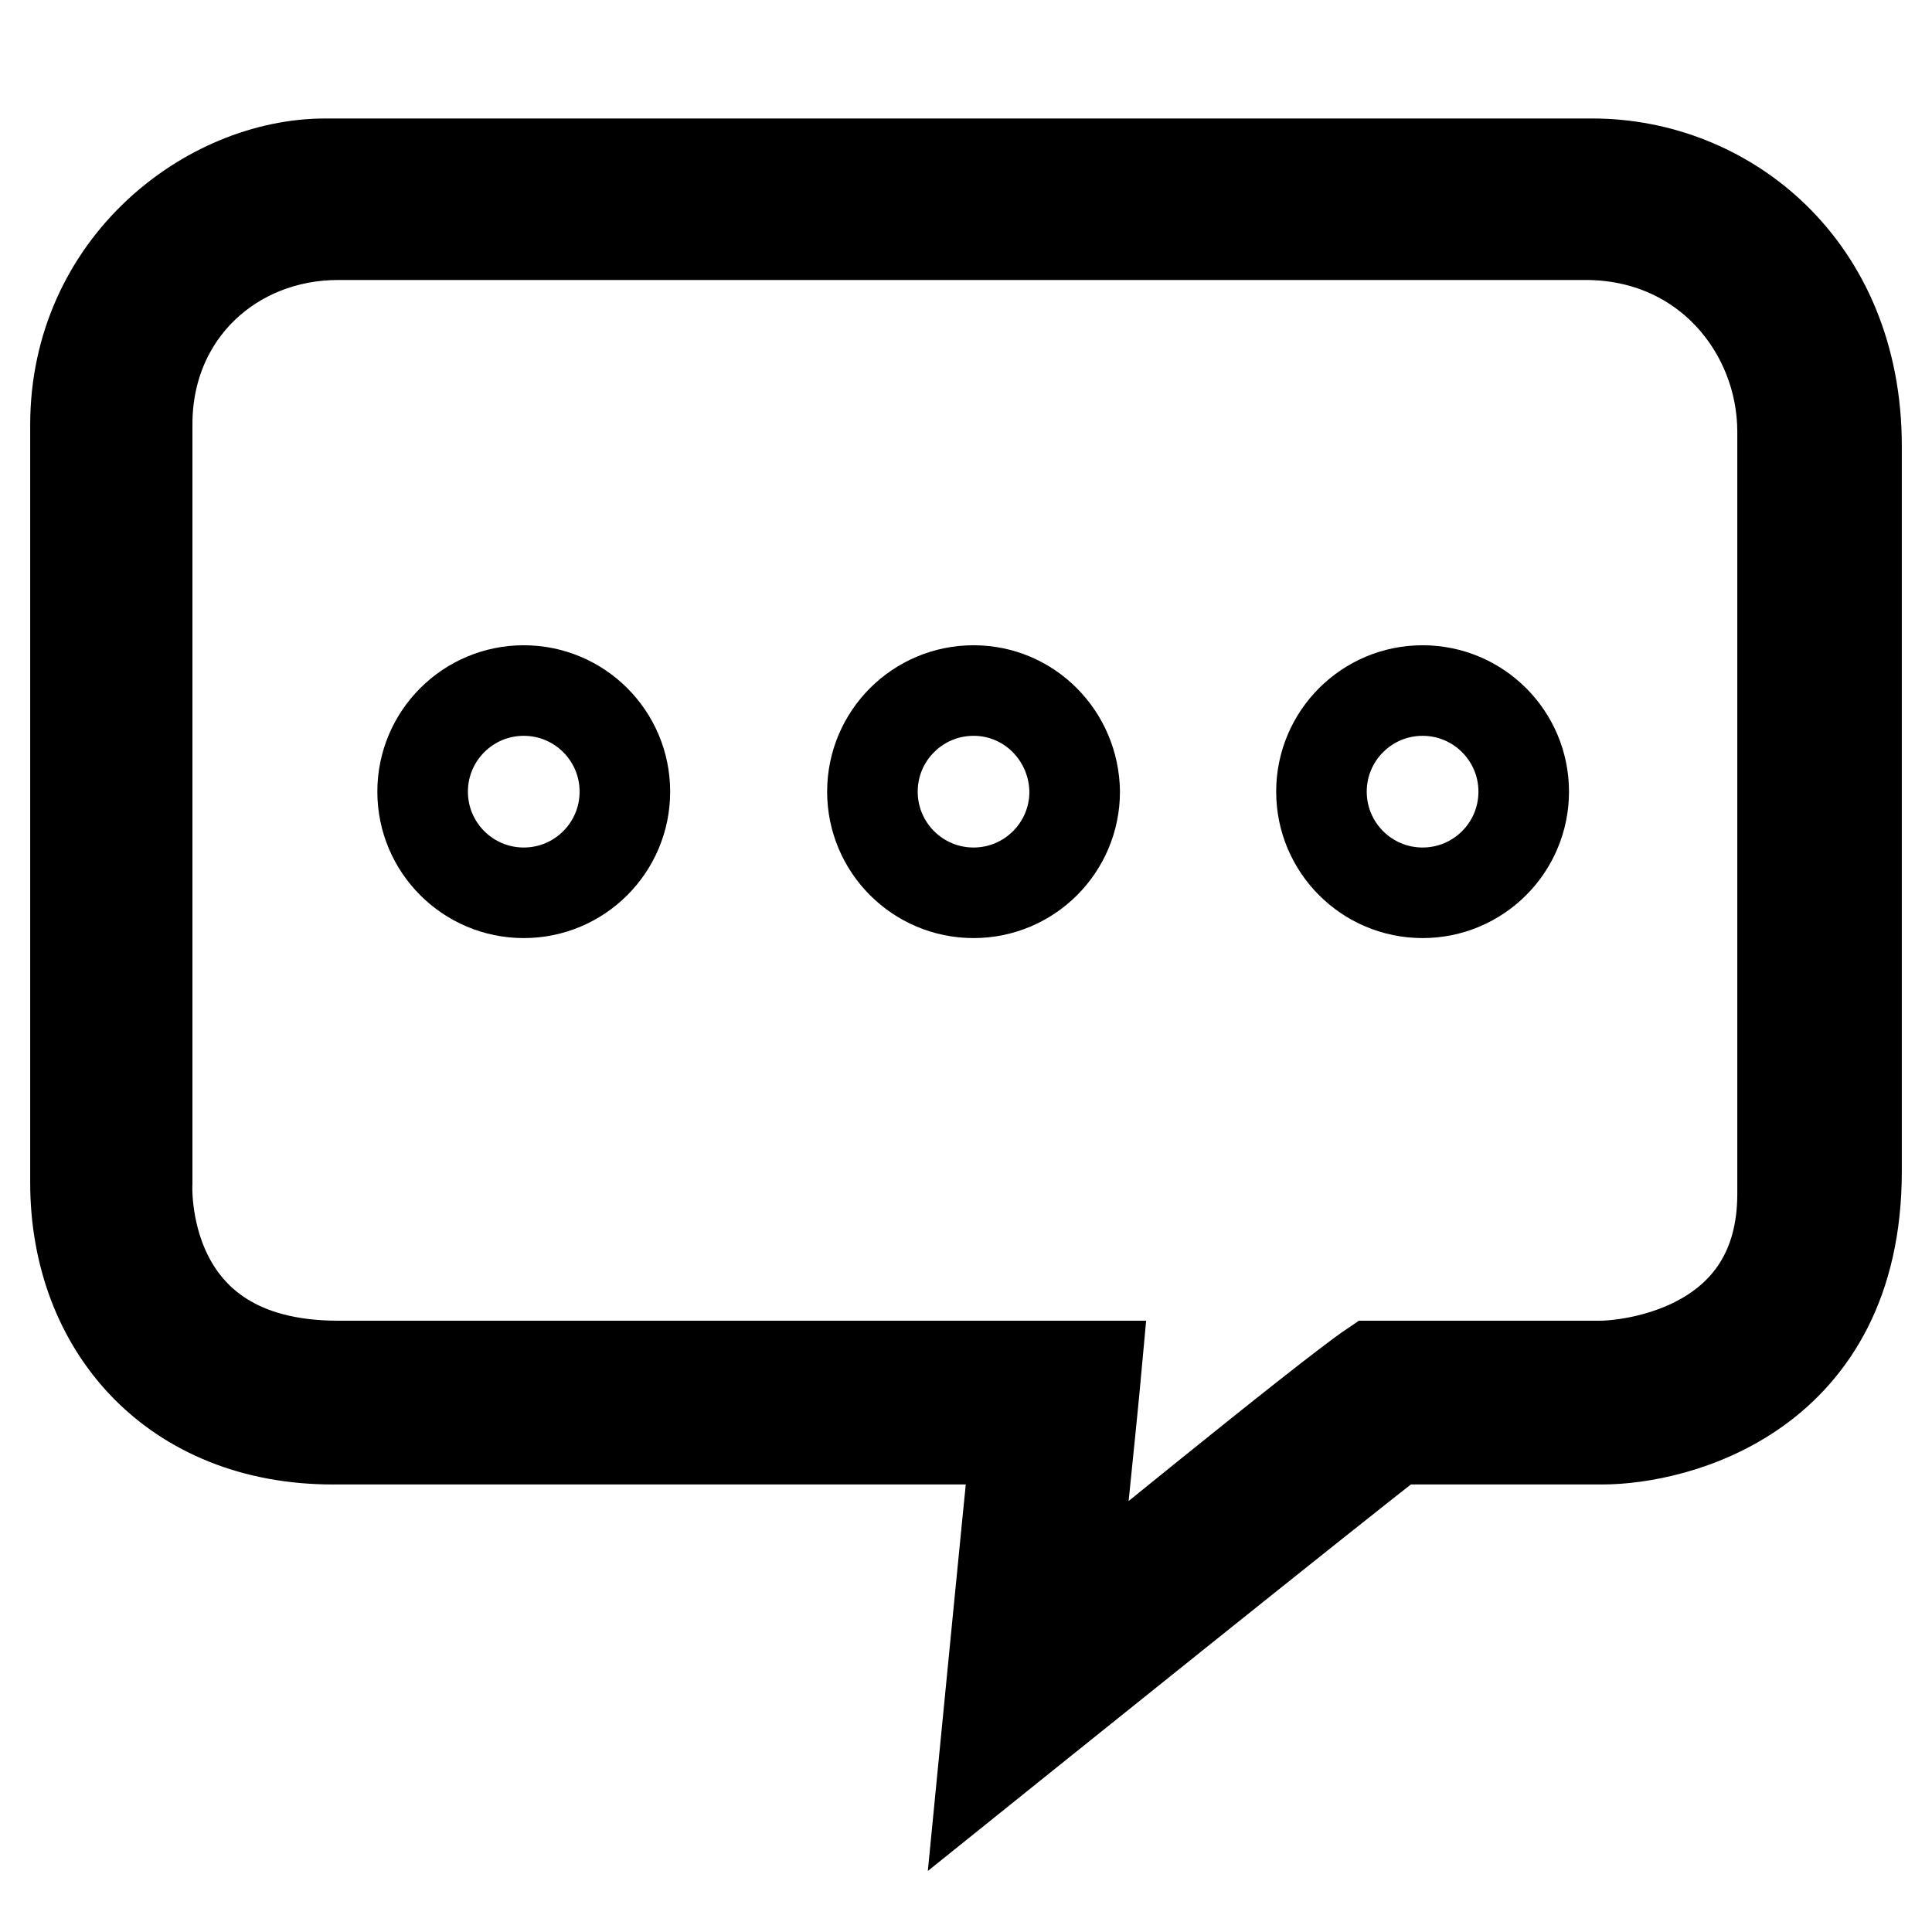
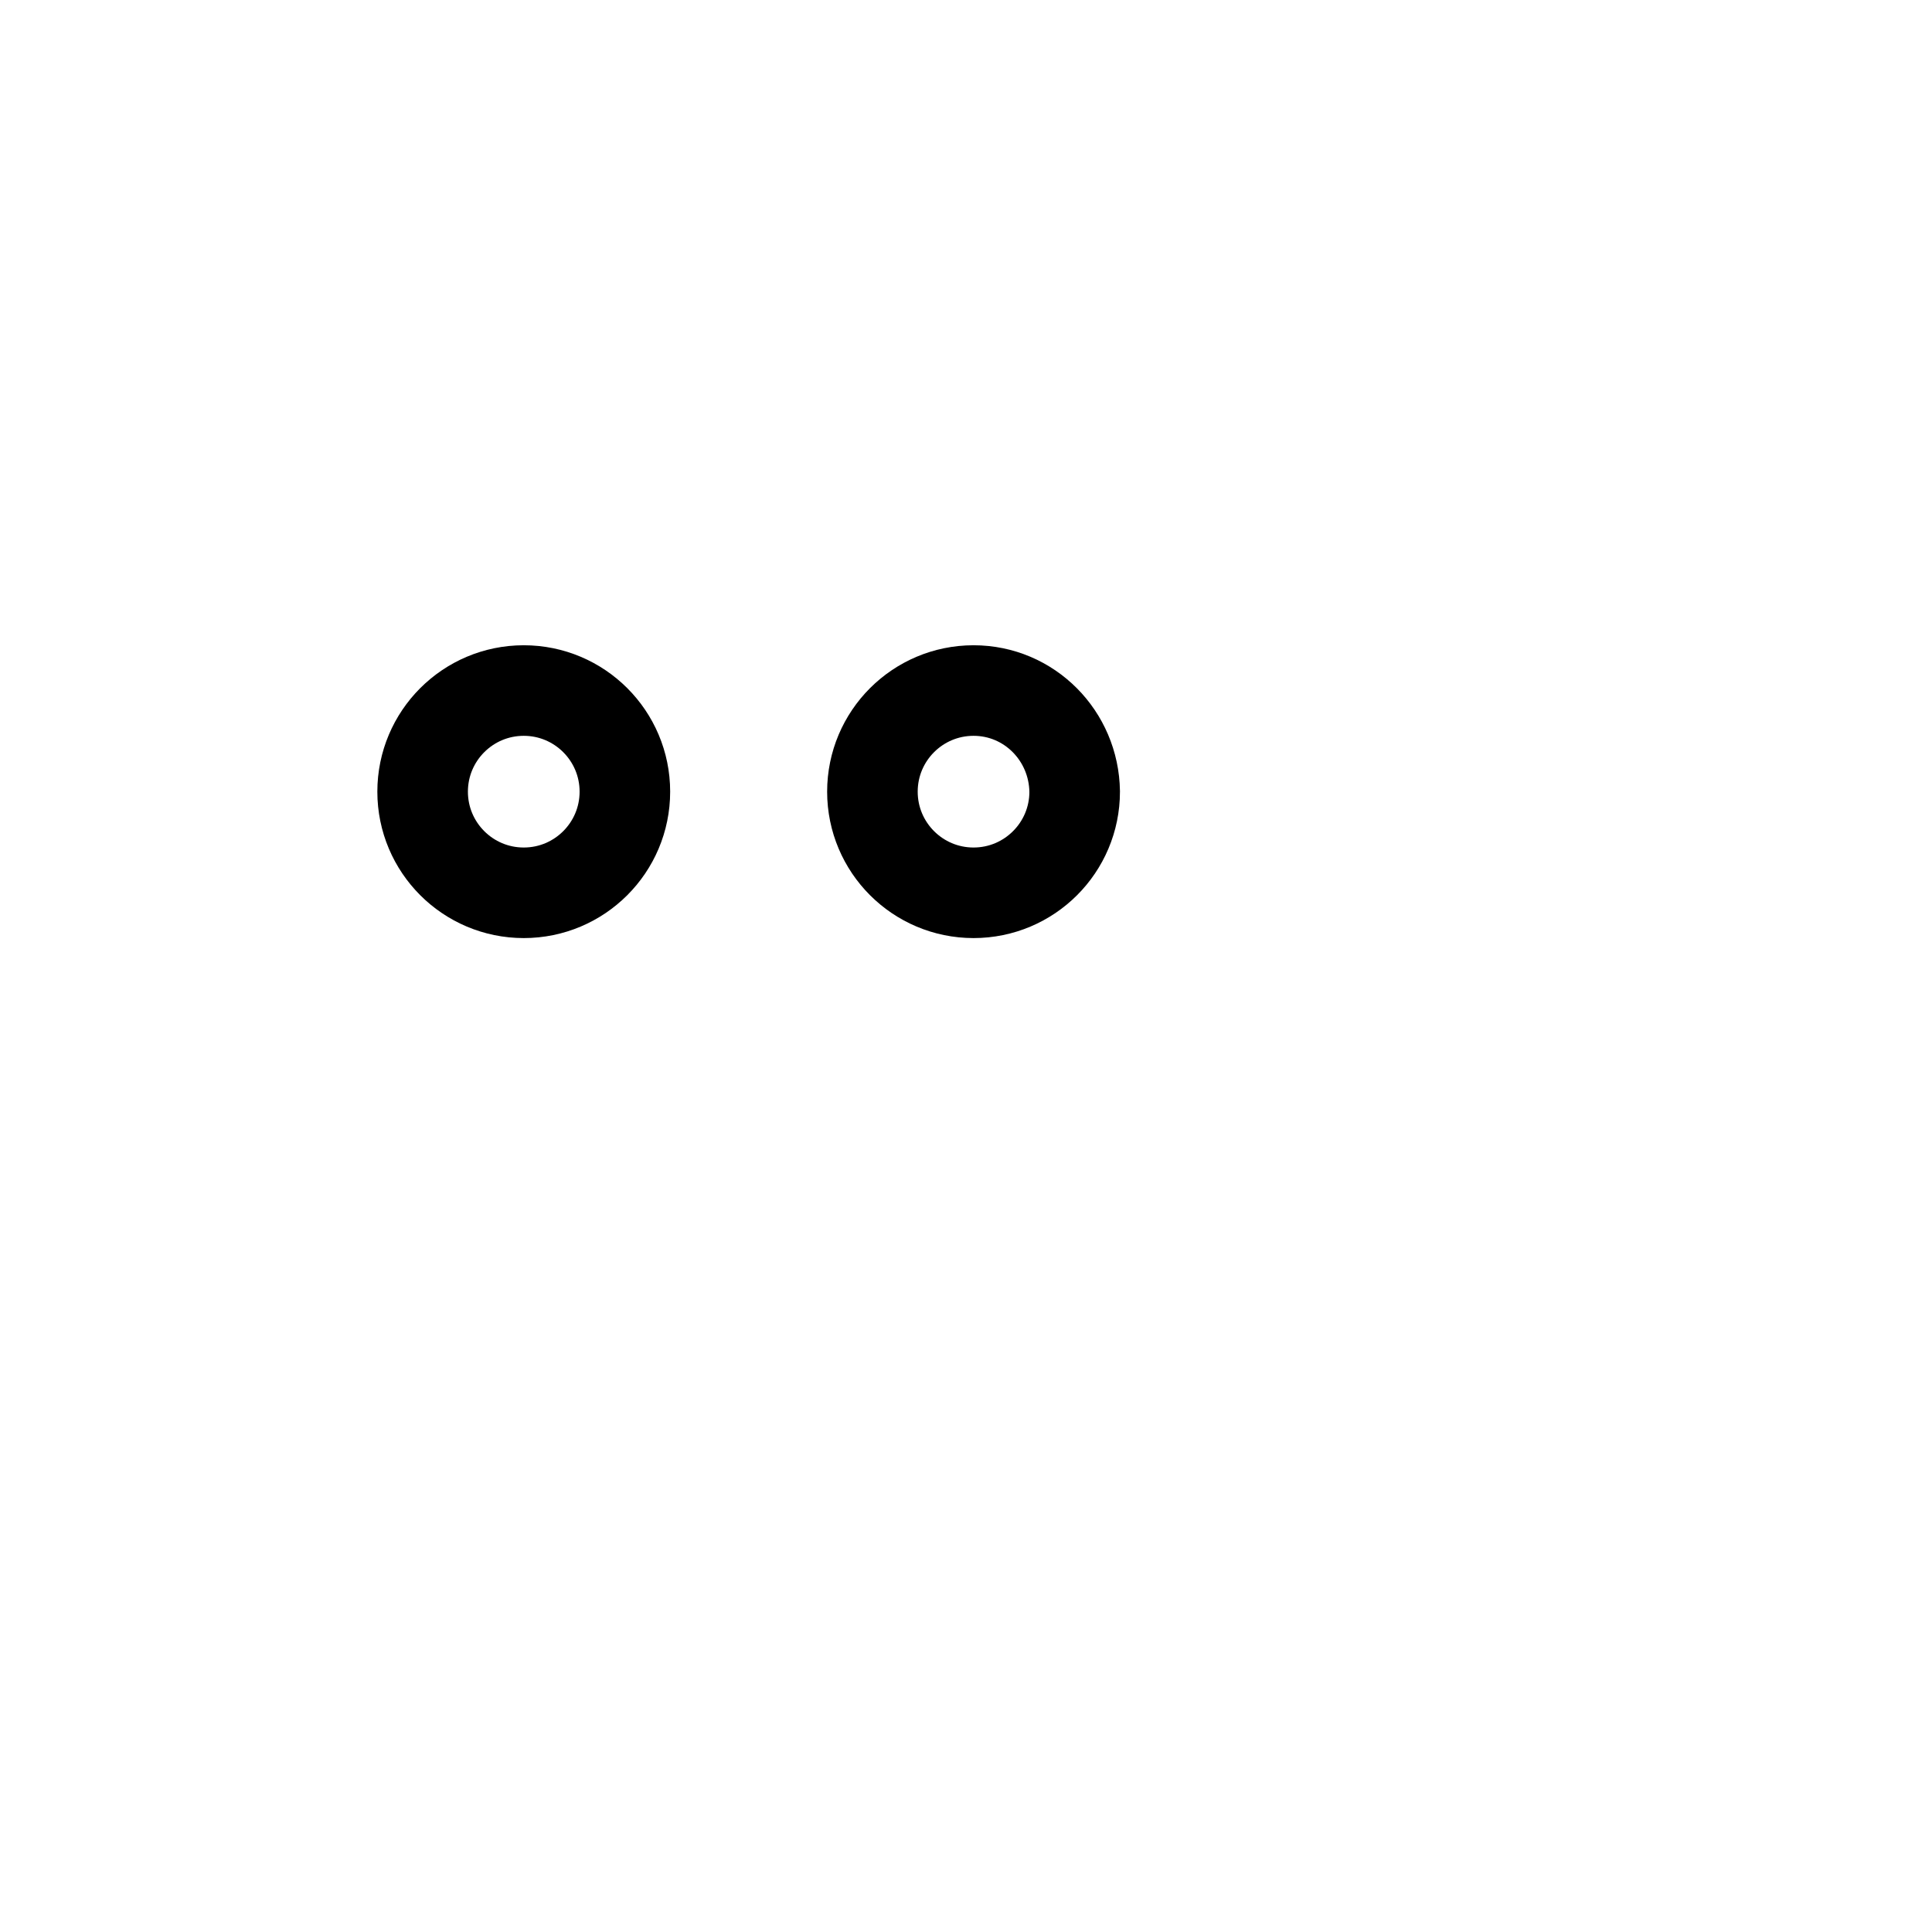
<svg xmlns="http://www.w3.org/2000/svg" version="1.1" x="0px" y="0px" viewBox="0 0 256 256" enable-background="new 0 0 256 256" xml:space="preserve">
  <g>
    <g>
      <path stroke-width="12" fill-opacity="0" stroke="#000000" d="M69.4,91.5c-7.4,0-13.4,6-13.4,13.4c0,7.4,6,13.4,13.4,13.4c7.4,0,13.4-6,13.4-13.4C82.8,97.5,76.8,91.5,69.4,91.5L69.4,91.5z" />
      <path stroke-width="12" fill-opacity="0" stroke="#000000" d="M129,91.5c-7.4,0-13.4,6-13.4,13.4c0,7.4,6,13.4,13.4,13.4c7.4,0,13.4-6,13.4-13.4C142.3,97.5,136.4,91.5,129,91.5L129,91.5z" />
-       <path stroke-width="12" fill-opacity="0" stroke="#000000" d="M188.5,91.5c-7.4,0-13.4,6-13.4,13.4c0,7.4,6,13.4,13.4,13.4c7.4,0,13.4-6,13.4-13.4C201.9,97.5,195.9,91.5,188.5,91.5L188.5,91.5z" />
-       <path stroke-width="12" fill-opacity="0" stroke="#000000" d="M211,21.7c-28.3,0-167.9,0-167.9,0C27.6,21.7,10,35.2,10,56.3c0,0,0,87.8,0,100.4c0,19.3,13.1,34,34.1,34c14.9,0,53.3,0,90.5,0c-1,9.8-4.3,43.6-4.3,43.6s47.9-38.5,54.6-43.6c11.7,0,21.3,0,27.4,0c9.8,0,33.7-5.9,33.7-35.5c0-30.6,0-83.4,0-96.1C246,35.3,228.7,21.7,211,21.7z M236.2,158.2c0,20.6-20,22.8-24.2,22.8c-8,0-18.8,0-30.1,0c-6.1,4.1-39.8,31.7-39.8,31.7s2.6-25.1,3.2-31.7c-39.2,0-86,0-100.5,0c-26.8,0-25.3-24.3-25.3-24.3V56.2c0-14.8,11.4-25.1,25.3-25.1c0,0,140,0,165.3,0c15.9,0,26.1,12.7,26.1,26.1C236.2,81.9,236.2,132.5,236.2,158.2z" />
    </g>
  </g>
</svg>